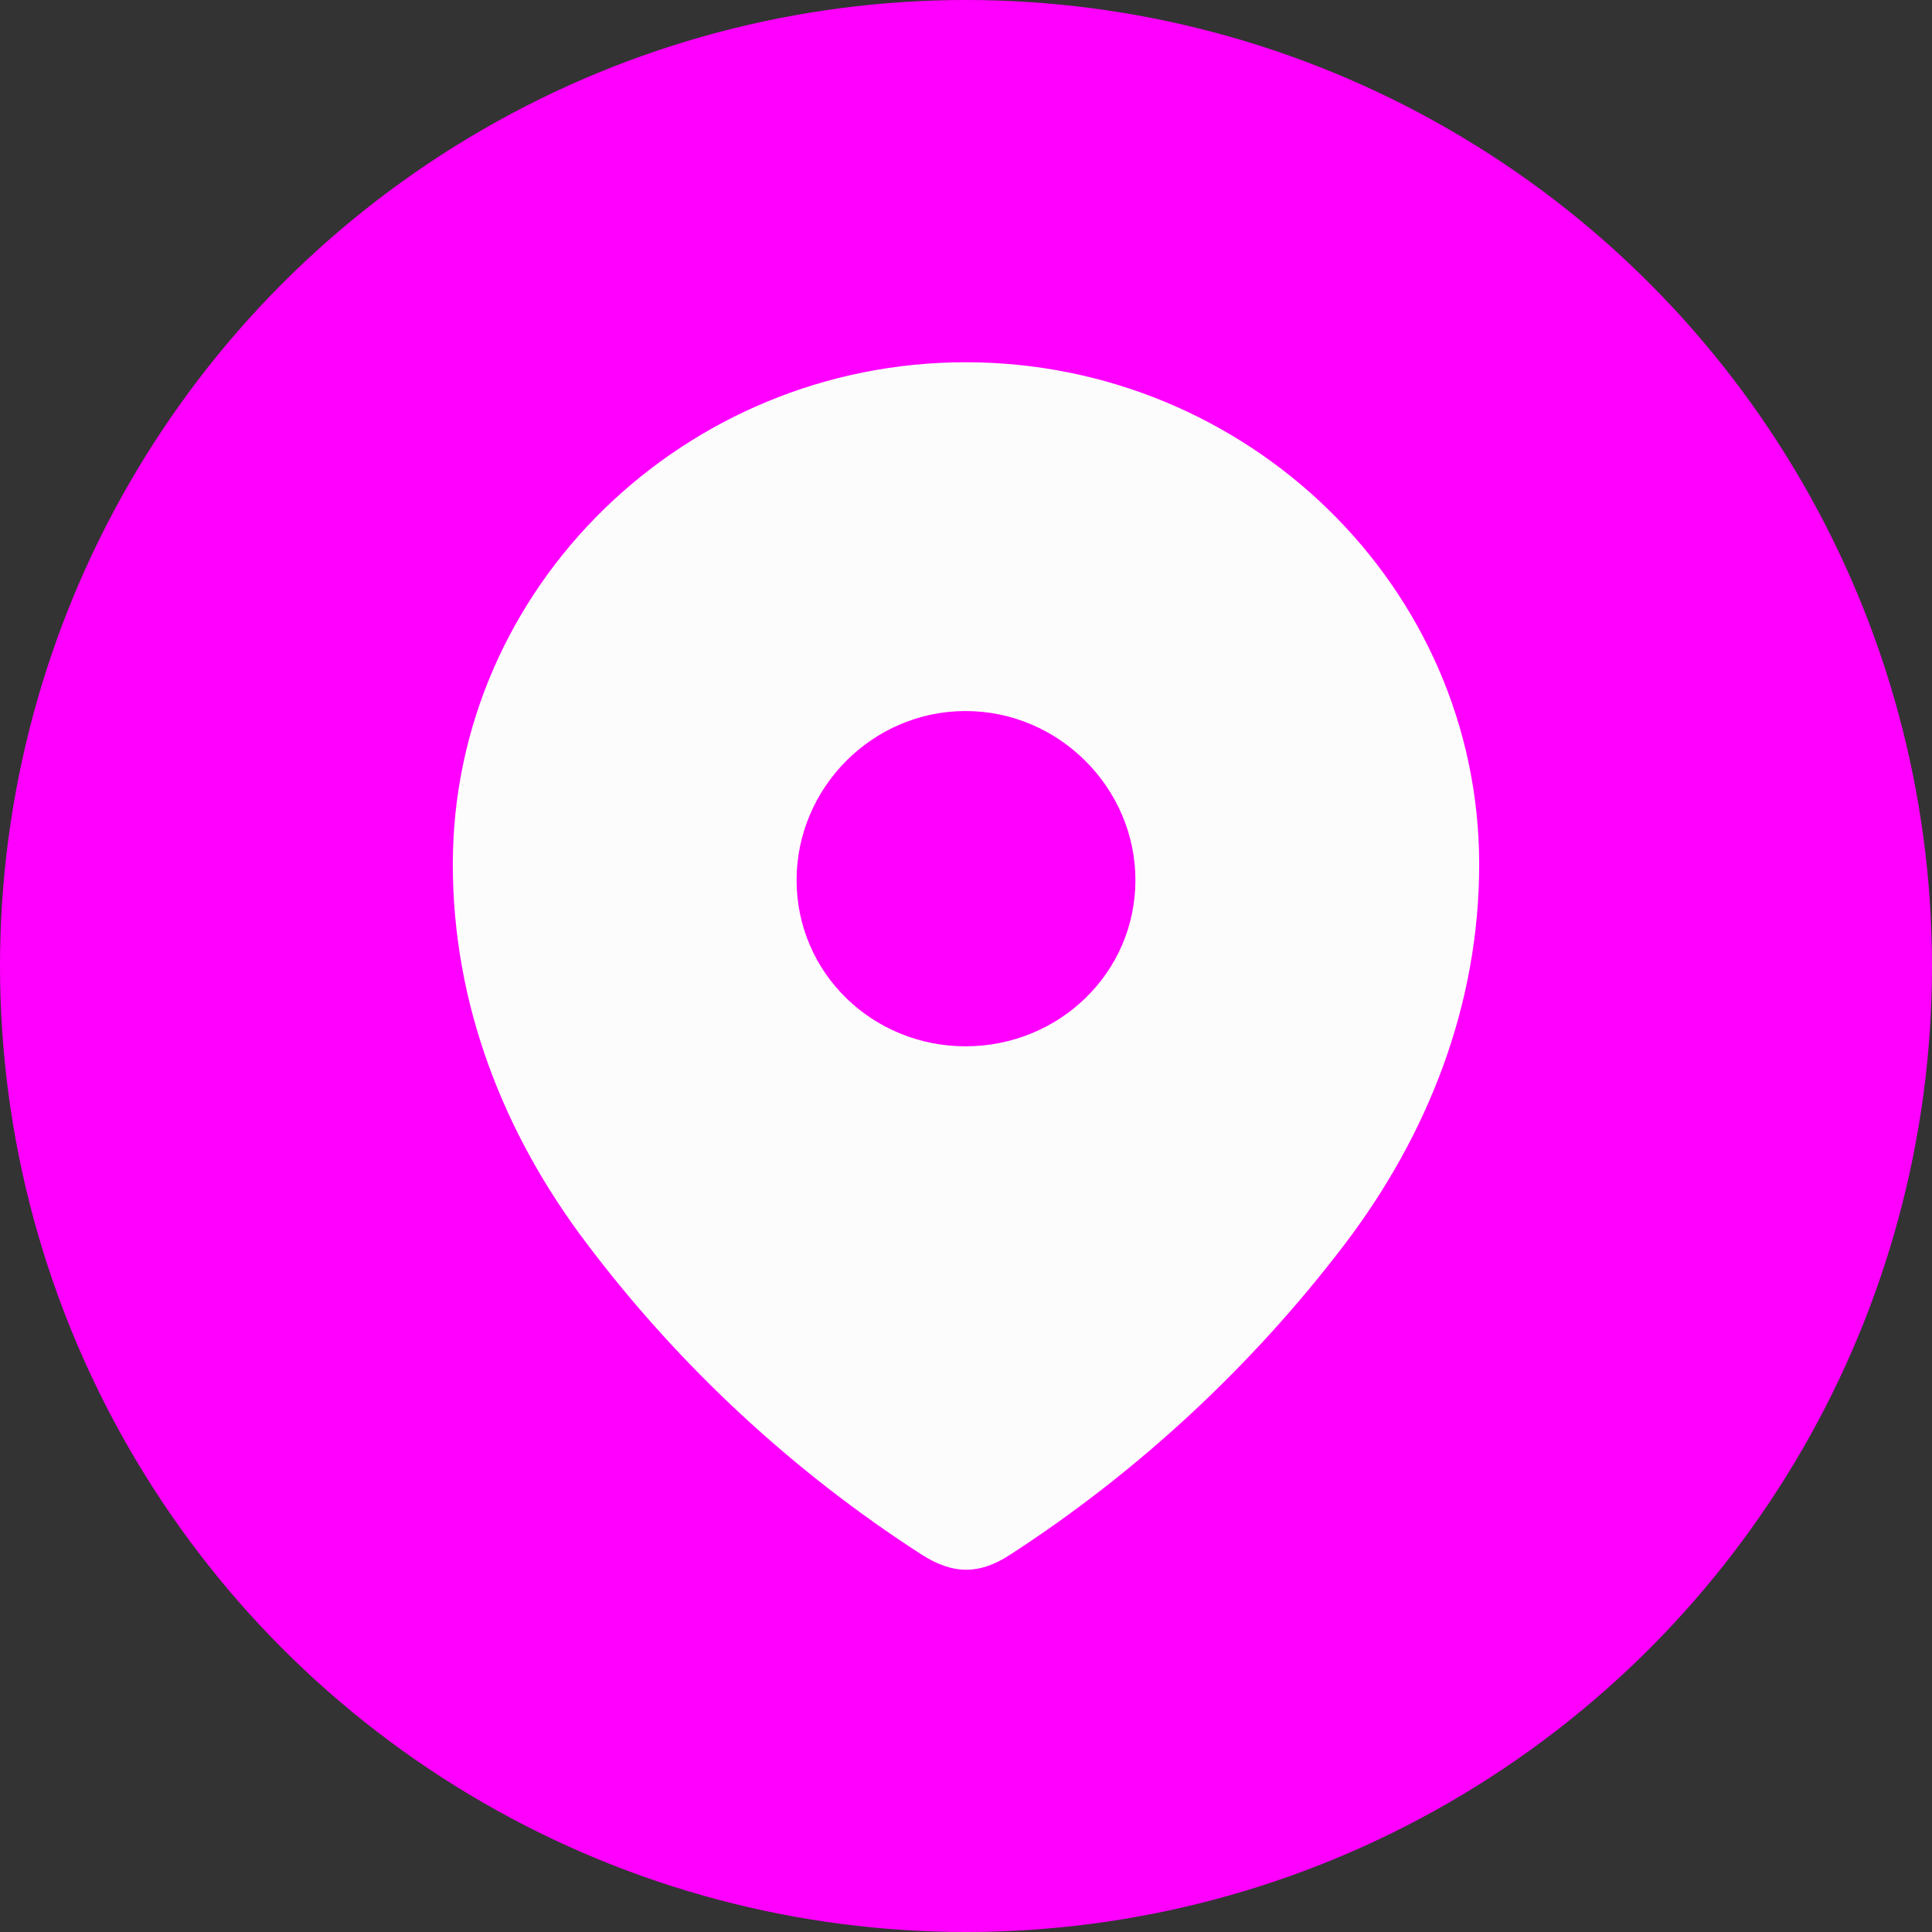
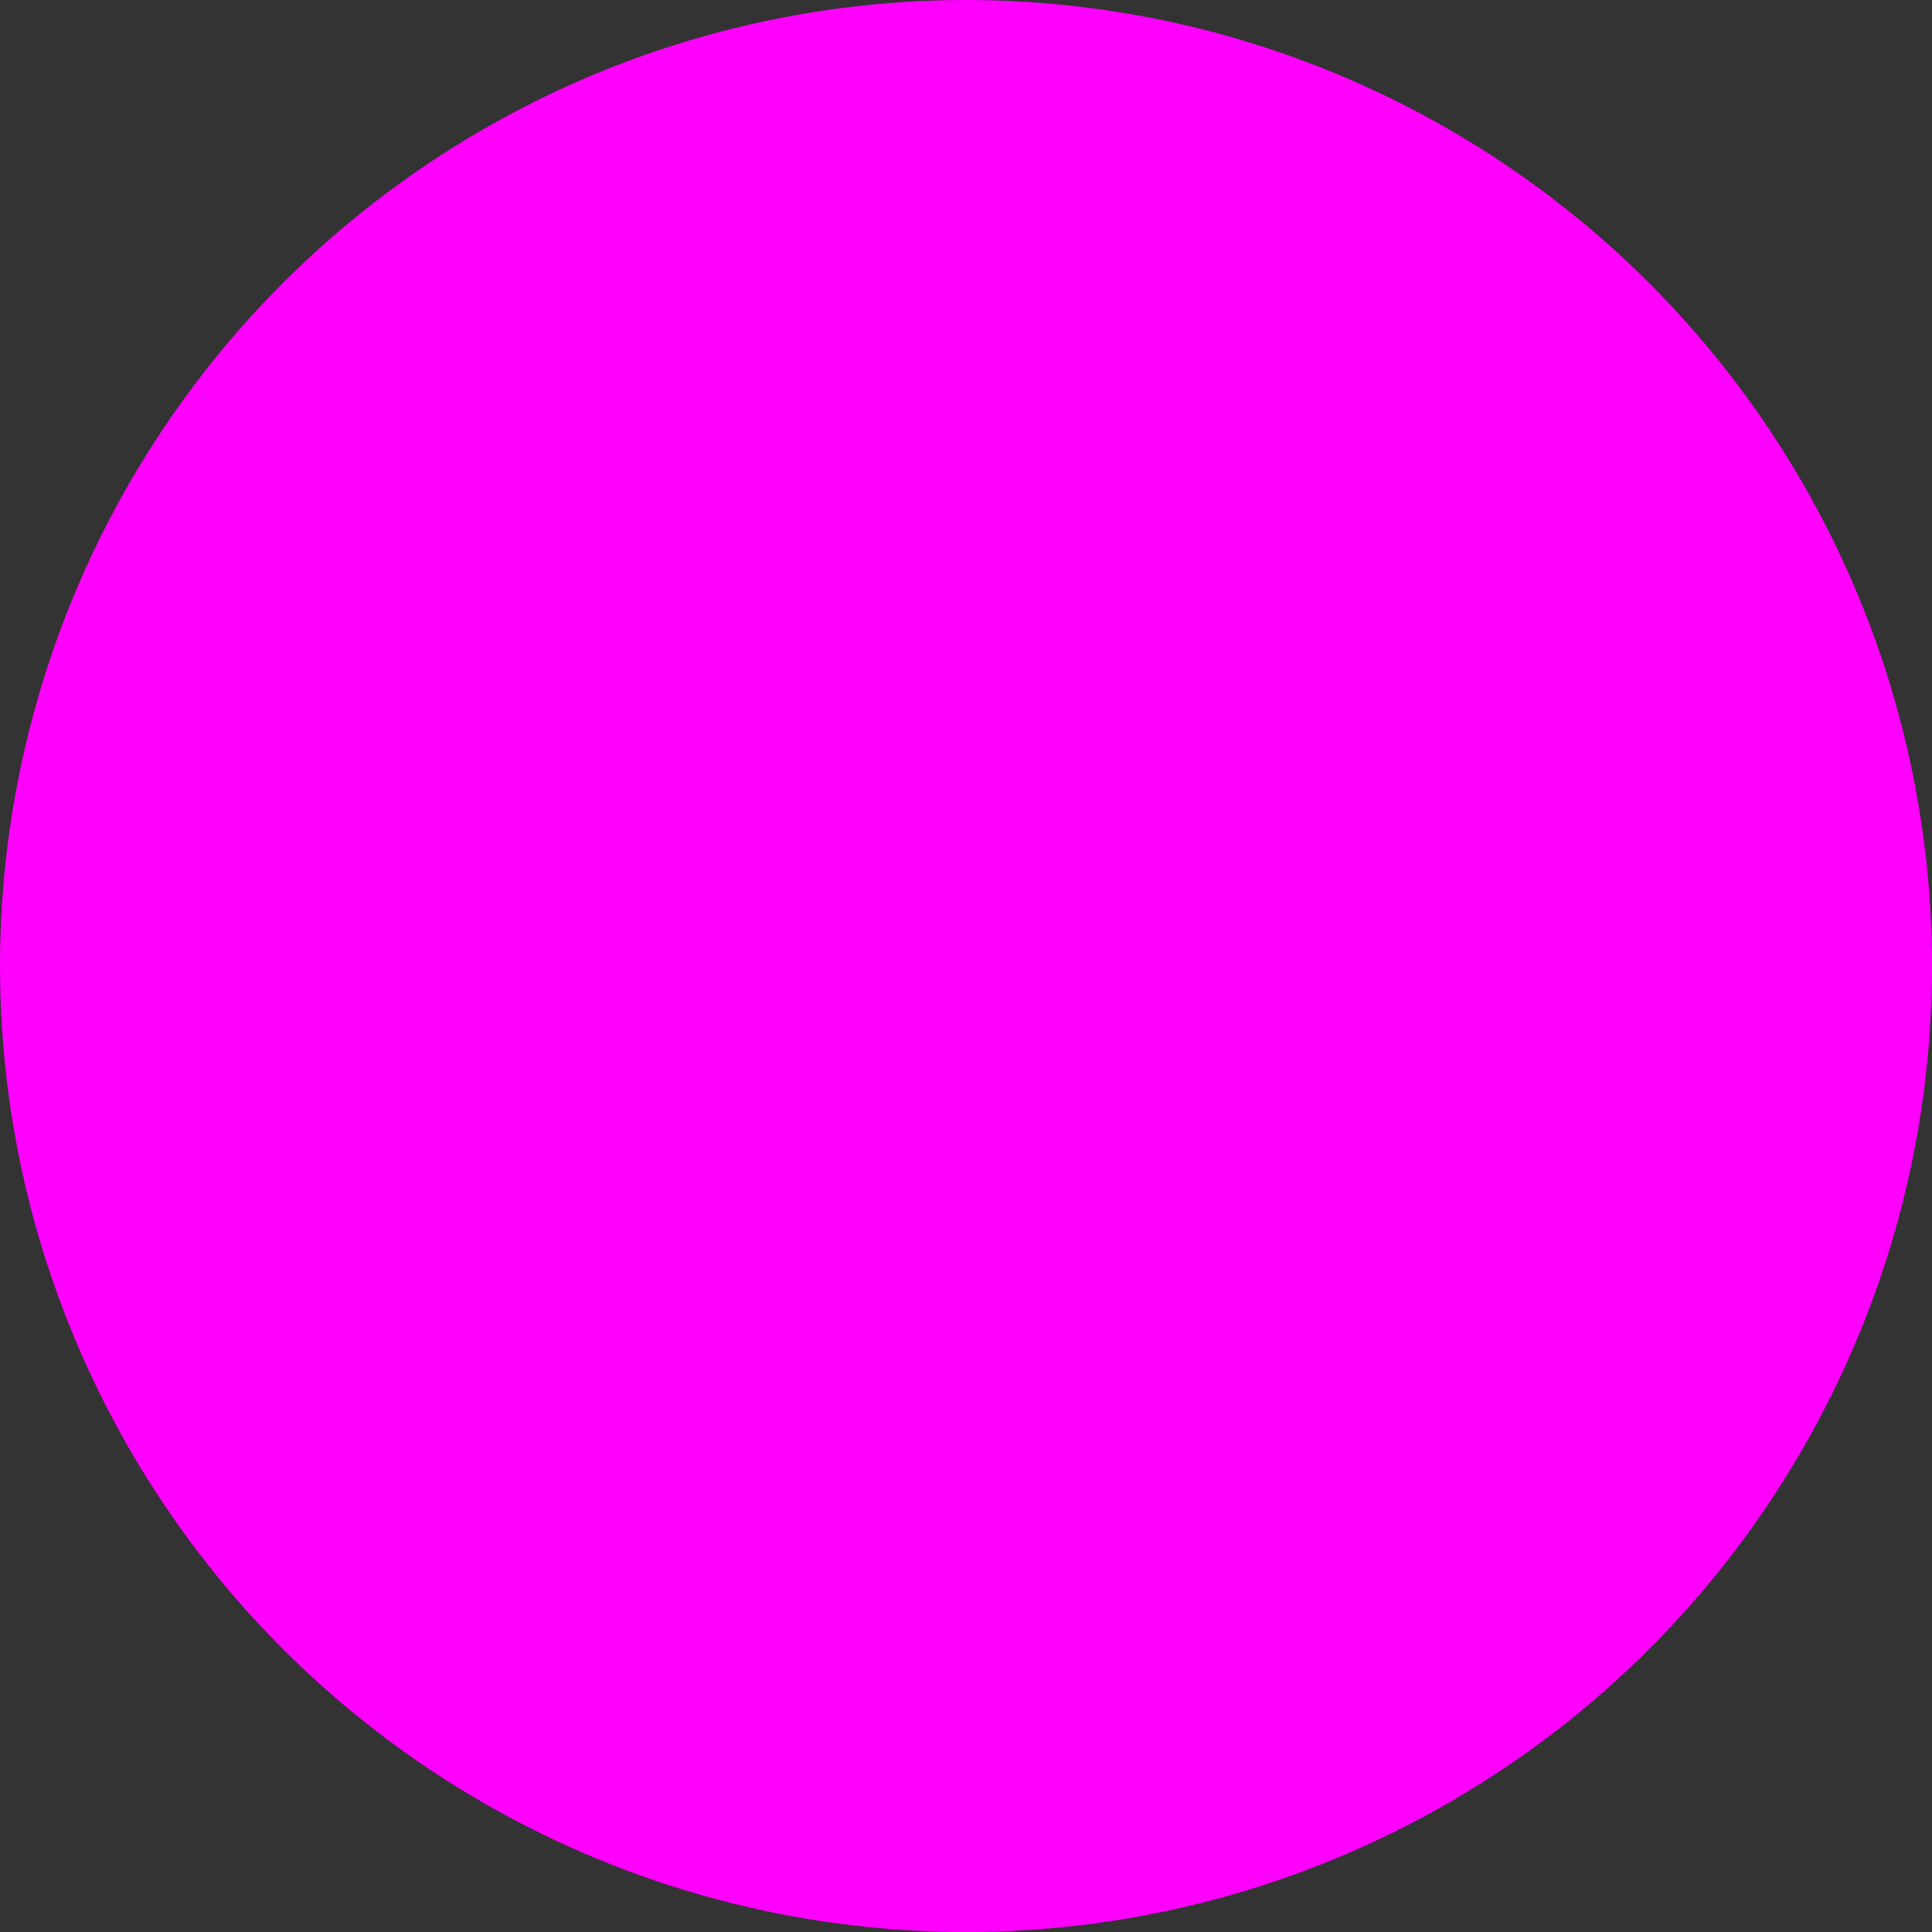
<svg xmlns="http://www.w3.org/2000/svg" width="32" height="32" viewBox="0 0 32 32" fill="none">
  <rect x="0" y="0" width="32" height="32" fill="#333333" stroke="none" />
  <g clip-path="url(#clip0_7993_7045)">
    <circle cx="16" cy="16" r="16" fill="#FF00FF" />
-     <path fill-rule="evenodd" clip-rule="evenodd" d="M7.5 14.318C7.5 9.718 11.344 6 15.993 6C20.656 6 24.5 9.718 24.5 14.318C24.5 16.636 23.657 18.788 22.27 20.612C20.739 22.623 18.852 24.377 16.729 25.752C16.242 26.07 15.804 26.094 15.27 25.752C13.135 24.377 11.248 22.623 9.73 20.612C8.342 18.788 7.5 16.636 7.5 14.318ZM13.194 14.577C13.194 16.118 14.452 17.33 15.993 17.33C17.536 17.33 18.806 16.118 18.806 14.577C18.806 13.048 17.536 11.777 15.993 11.777C14.452 11.777 13.194 13.048 13.194 14.577Z" fill="#FCFCFC" />
  </g>
  <defs>
    <clipPath id="clip0_7993_7045">
      <rect width="32" height="32" fill="white" />
    </clipPath>
  </defs>
</svg>